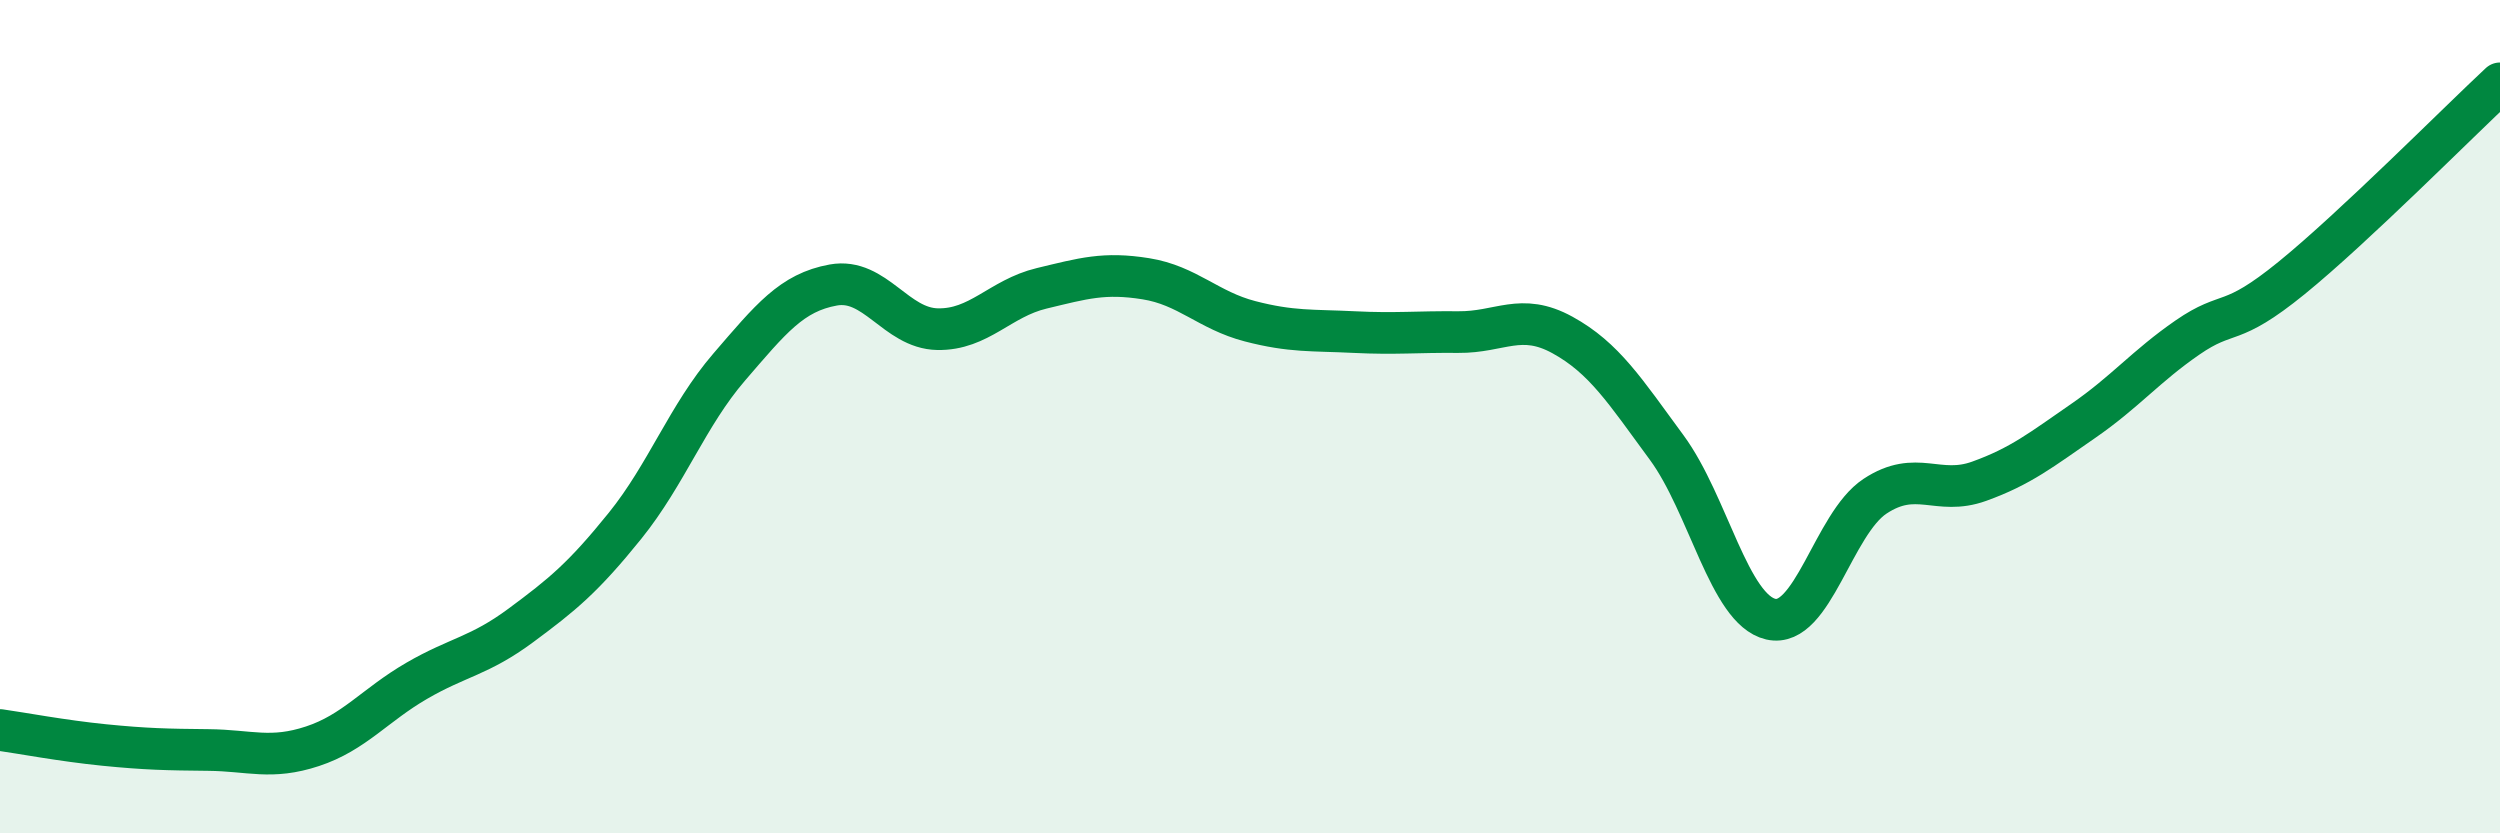
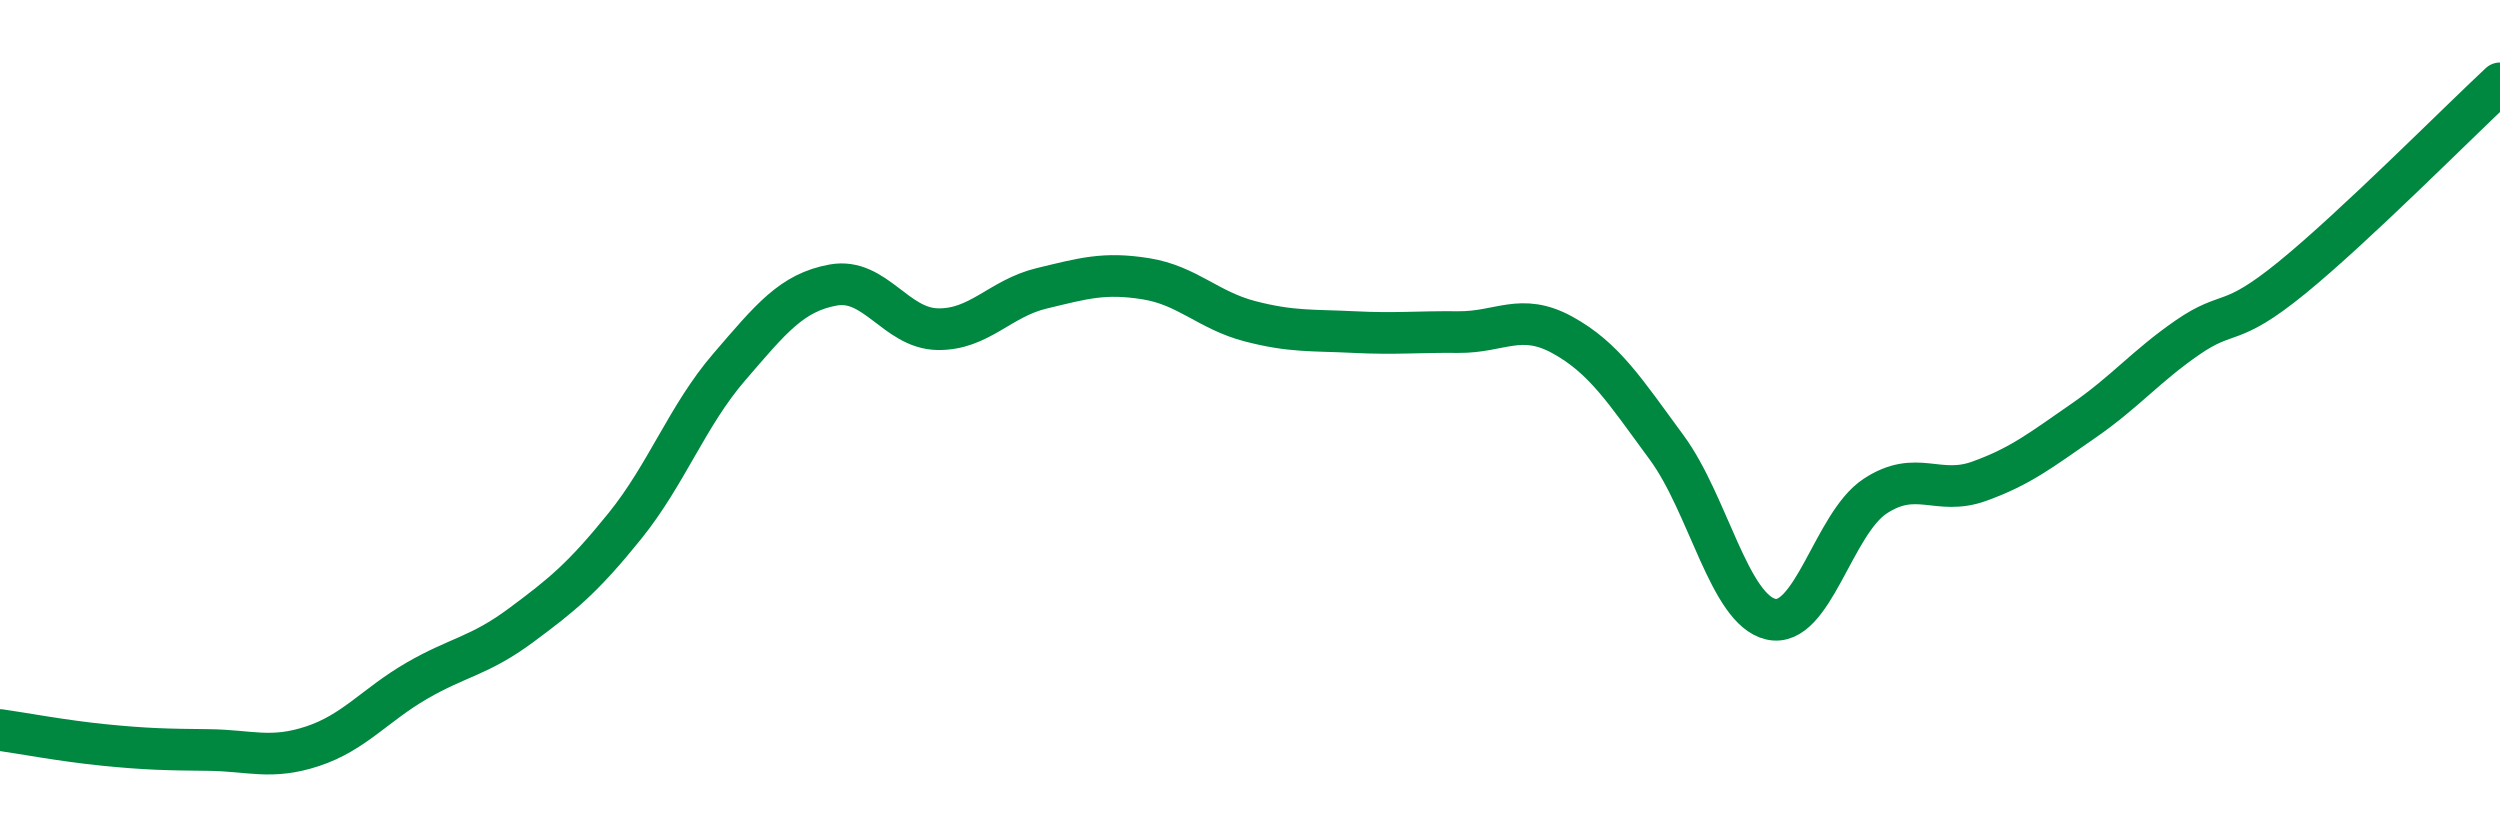
<svg xmlns="http://www.w3.org/2000/svg" width="60" height="20" viewBox="0 0 60 20">
-   <path d="M 0,17.52 C 0.5,17.59 1.5,17.78 2.5,17.88 C 3.5,17.98 4,17.99 5,18 C 6,18.01 6.5,18.24 7.5,17.91 C 8.5,17.58 9,16.92 10,16.34 C 11,15.76 11.5,15.75 12.5,15.01 C 13.5,14.27 14,13.86 15,12.62 C 16,11.38 16.5,9.97 17.5,8.81 C 18.5,7.65 19,7.02 20,6.84 C 21,6.66 21.5,7.88 22.5,7.9 C 23.5,7.92 24,7.16 25,6.92 C 26,6.68 26.5,6.53 27.5,6.69 C 28.5,6.85 29,7.45 30,7.71 C 31,7.97 31.5,7.92 32.5,7.97 C 33.5,8.02 34,7.96 35,7.97 C 36,7.98 36.5,7.49 37.5,8.04 C 38.5,8.59 39,9.38 40,10.74 C 41,12.1 41.5,14.63 42.5,14.86 C 43.5,15.09 44,12.57 45,11.91 C 46,11.25 46.5,11.91 47.5,11.55 C 48.5,11.19 49,10.79 50,10.1 C 51,9.41 51.5,8.79 52.5,8.1 C 53.5,7.41 53.5,7.89 55,6.67 C 56.5,5.45 59,2.93 60,2L60 20L0 20Z" fill="#008740" opacity="0.1" stroke-linecap="round" stroke-linejoin="round" />
  <path d="M 0,17.52 C 0.5,17.59 1.5,17.78 2.5,17.88 C 3.5,17.98 4,17.99 5,18 C 6,18.01 6.5,18.24 7.5,17.91 C 8.5,17.58 9,16.92 10,16.34 C 11,15.76 11.5,15.75 12.5,15.01 C 13.5,14.27 14,13.86 15,12.62 C 16,11.38 16.5,9.97 17.5,8.81 C 18.5,7.65 19,7.02 20,6.84 C 21,6.66 21.5,7.88 22.5,7.9 C 23.5,7.92 24,7.16 25,6.92 C 26,6.68 26.5,6.53 27.5,6.69 C 28.5,6.85 29,7.45 30,7.71 C 31,7.97 31.5,7.92 32.5,7.97 C 33.5,8.02 34,7.96 35,7.97 C 36,7.98 36.5,7.49 37.5,8.04 C 38.5,8.59 39,9.38 40,10.74 C 41,12.1 41.5,14.63 42.5,14.86 C 43.5,15.09 44,12.57 45,11.91 C 46,11.25 46.5,11.91 47.5,11.55 C 48.5,11.19 49,10.79 50,10.1 C 51,9.41 51.5,8.79 52.5,8.1 C 53.5,7.41 53.5,7.89 55,6.67 C 56.5,5.45 59,2.93 60,2" stroke="#008740" stroke-width="1" fill="none" stroke-linecap="round" stroke-linejoin="round" />
</svg>